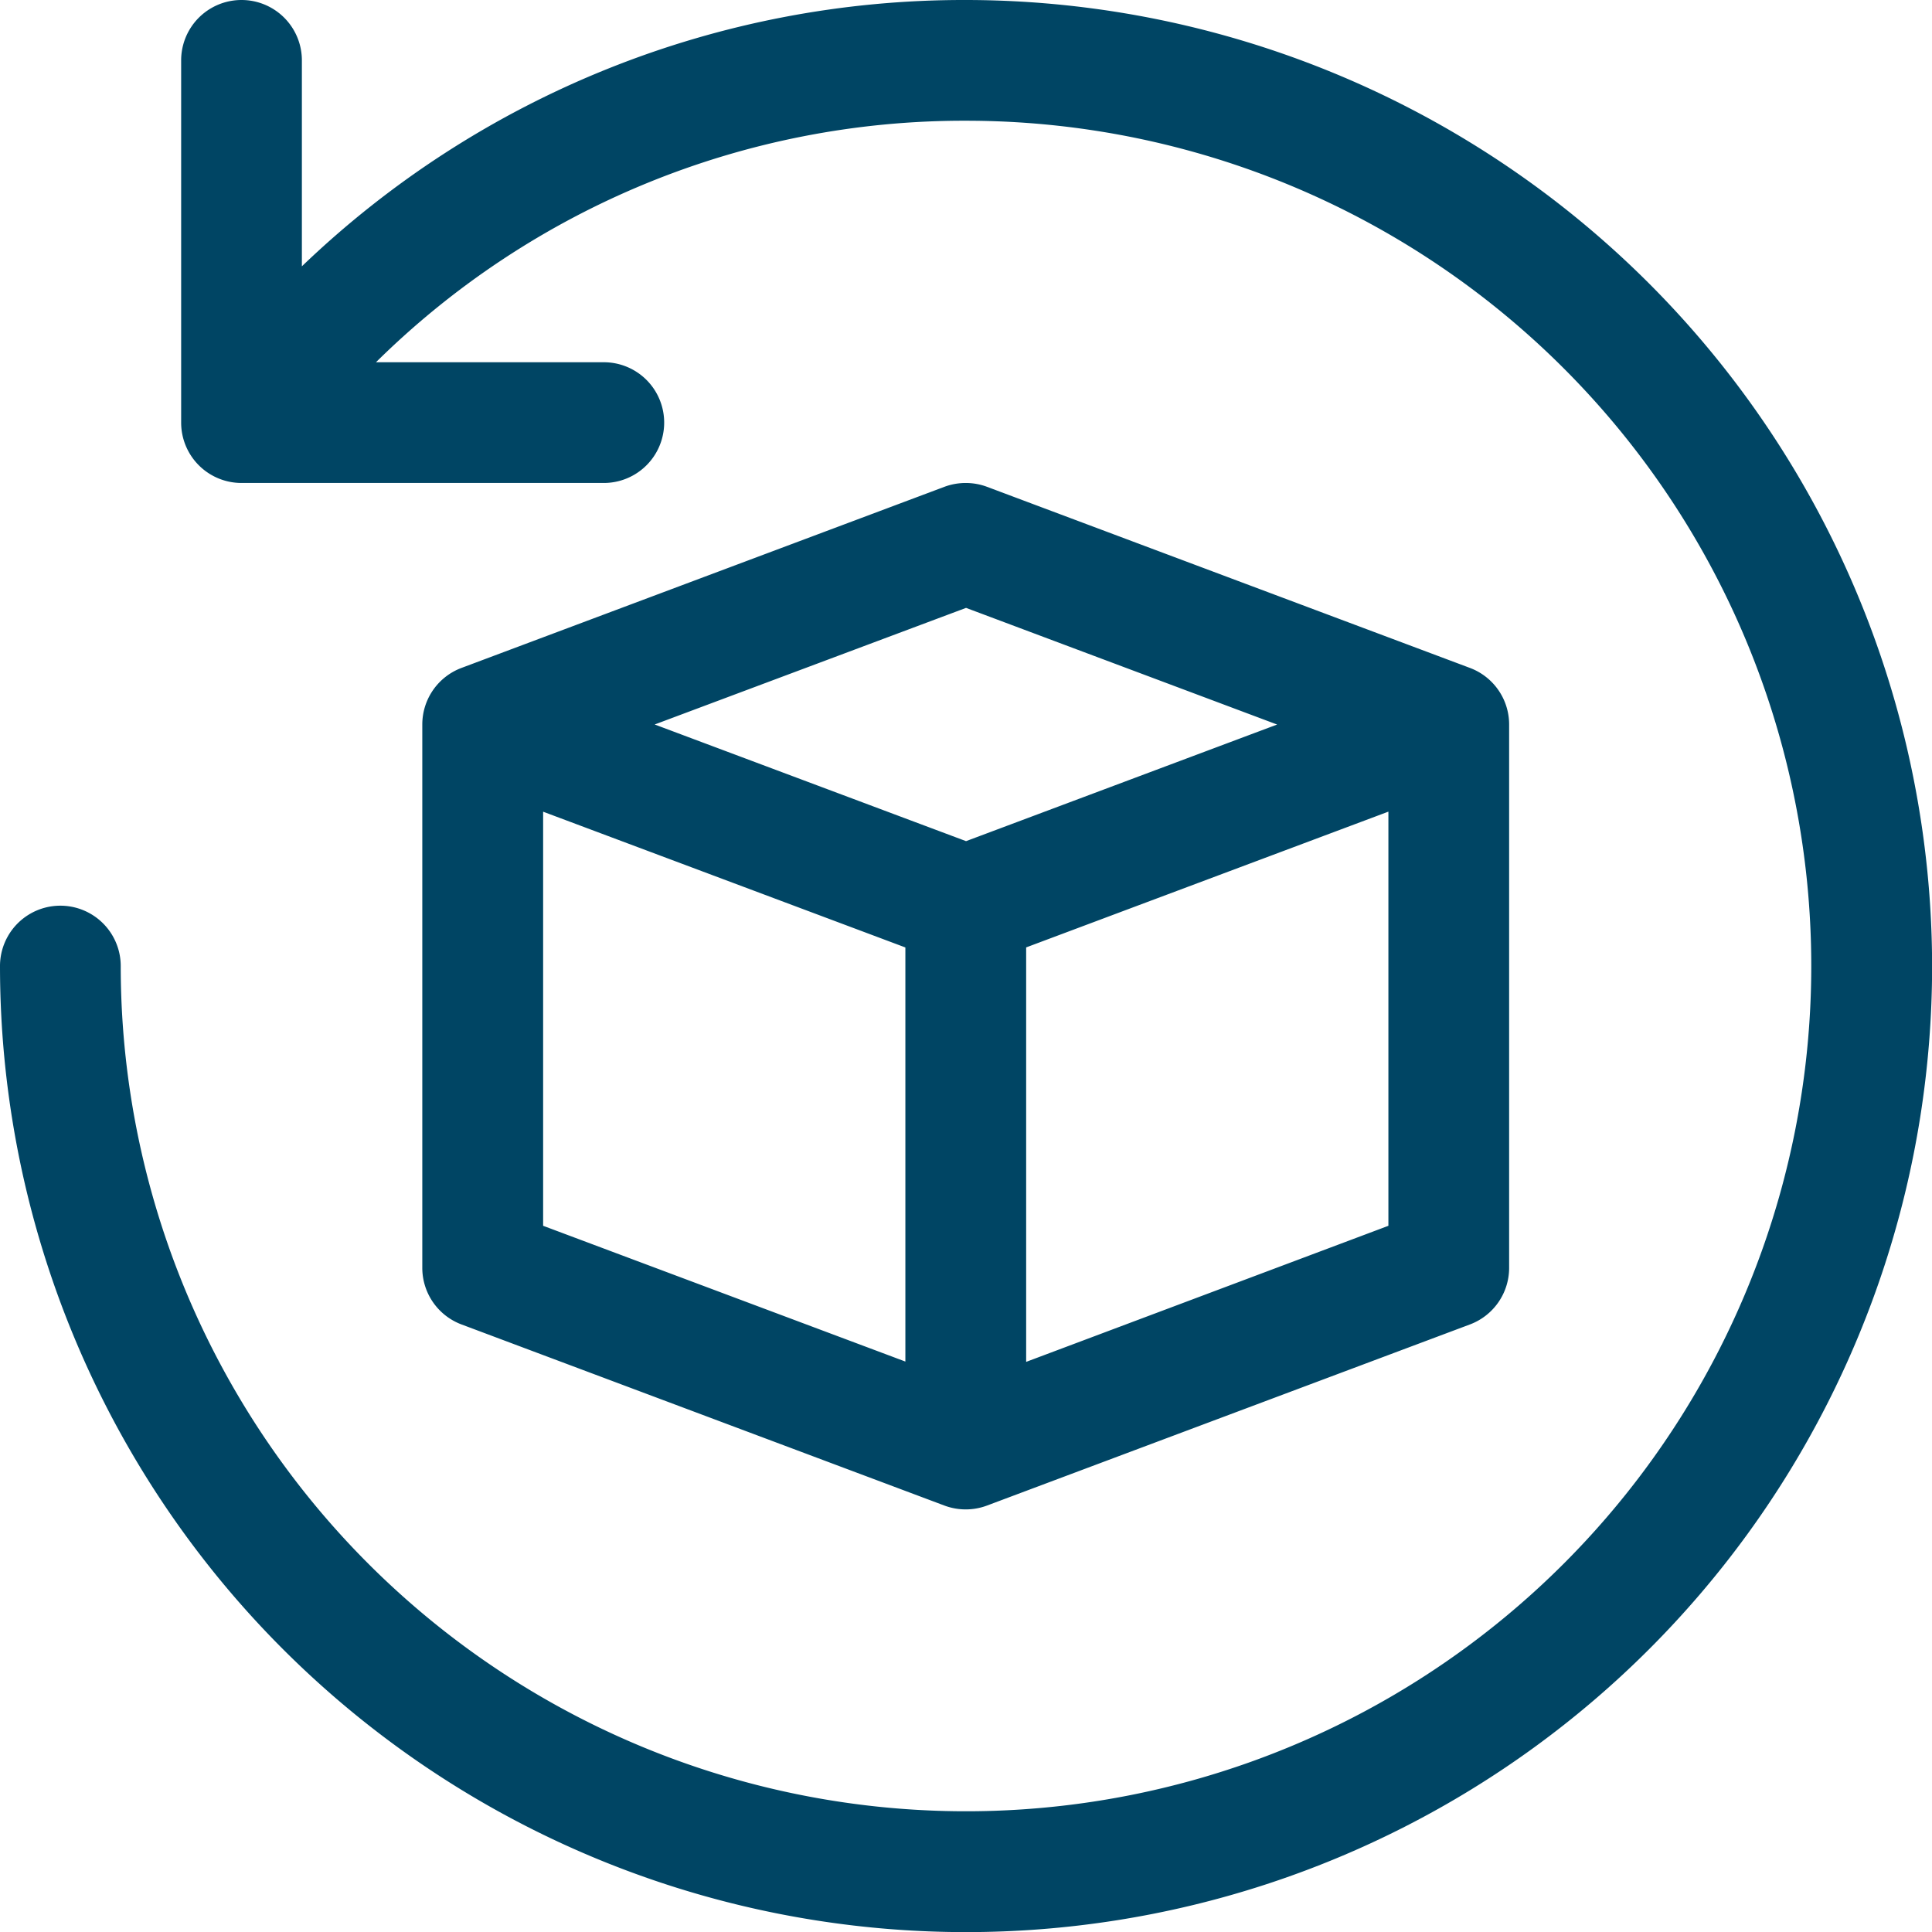
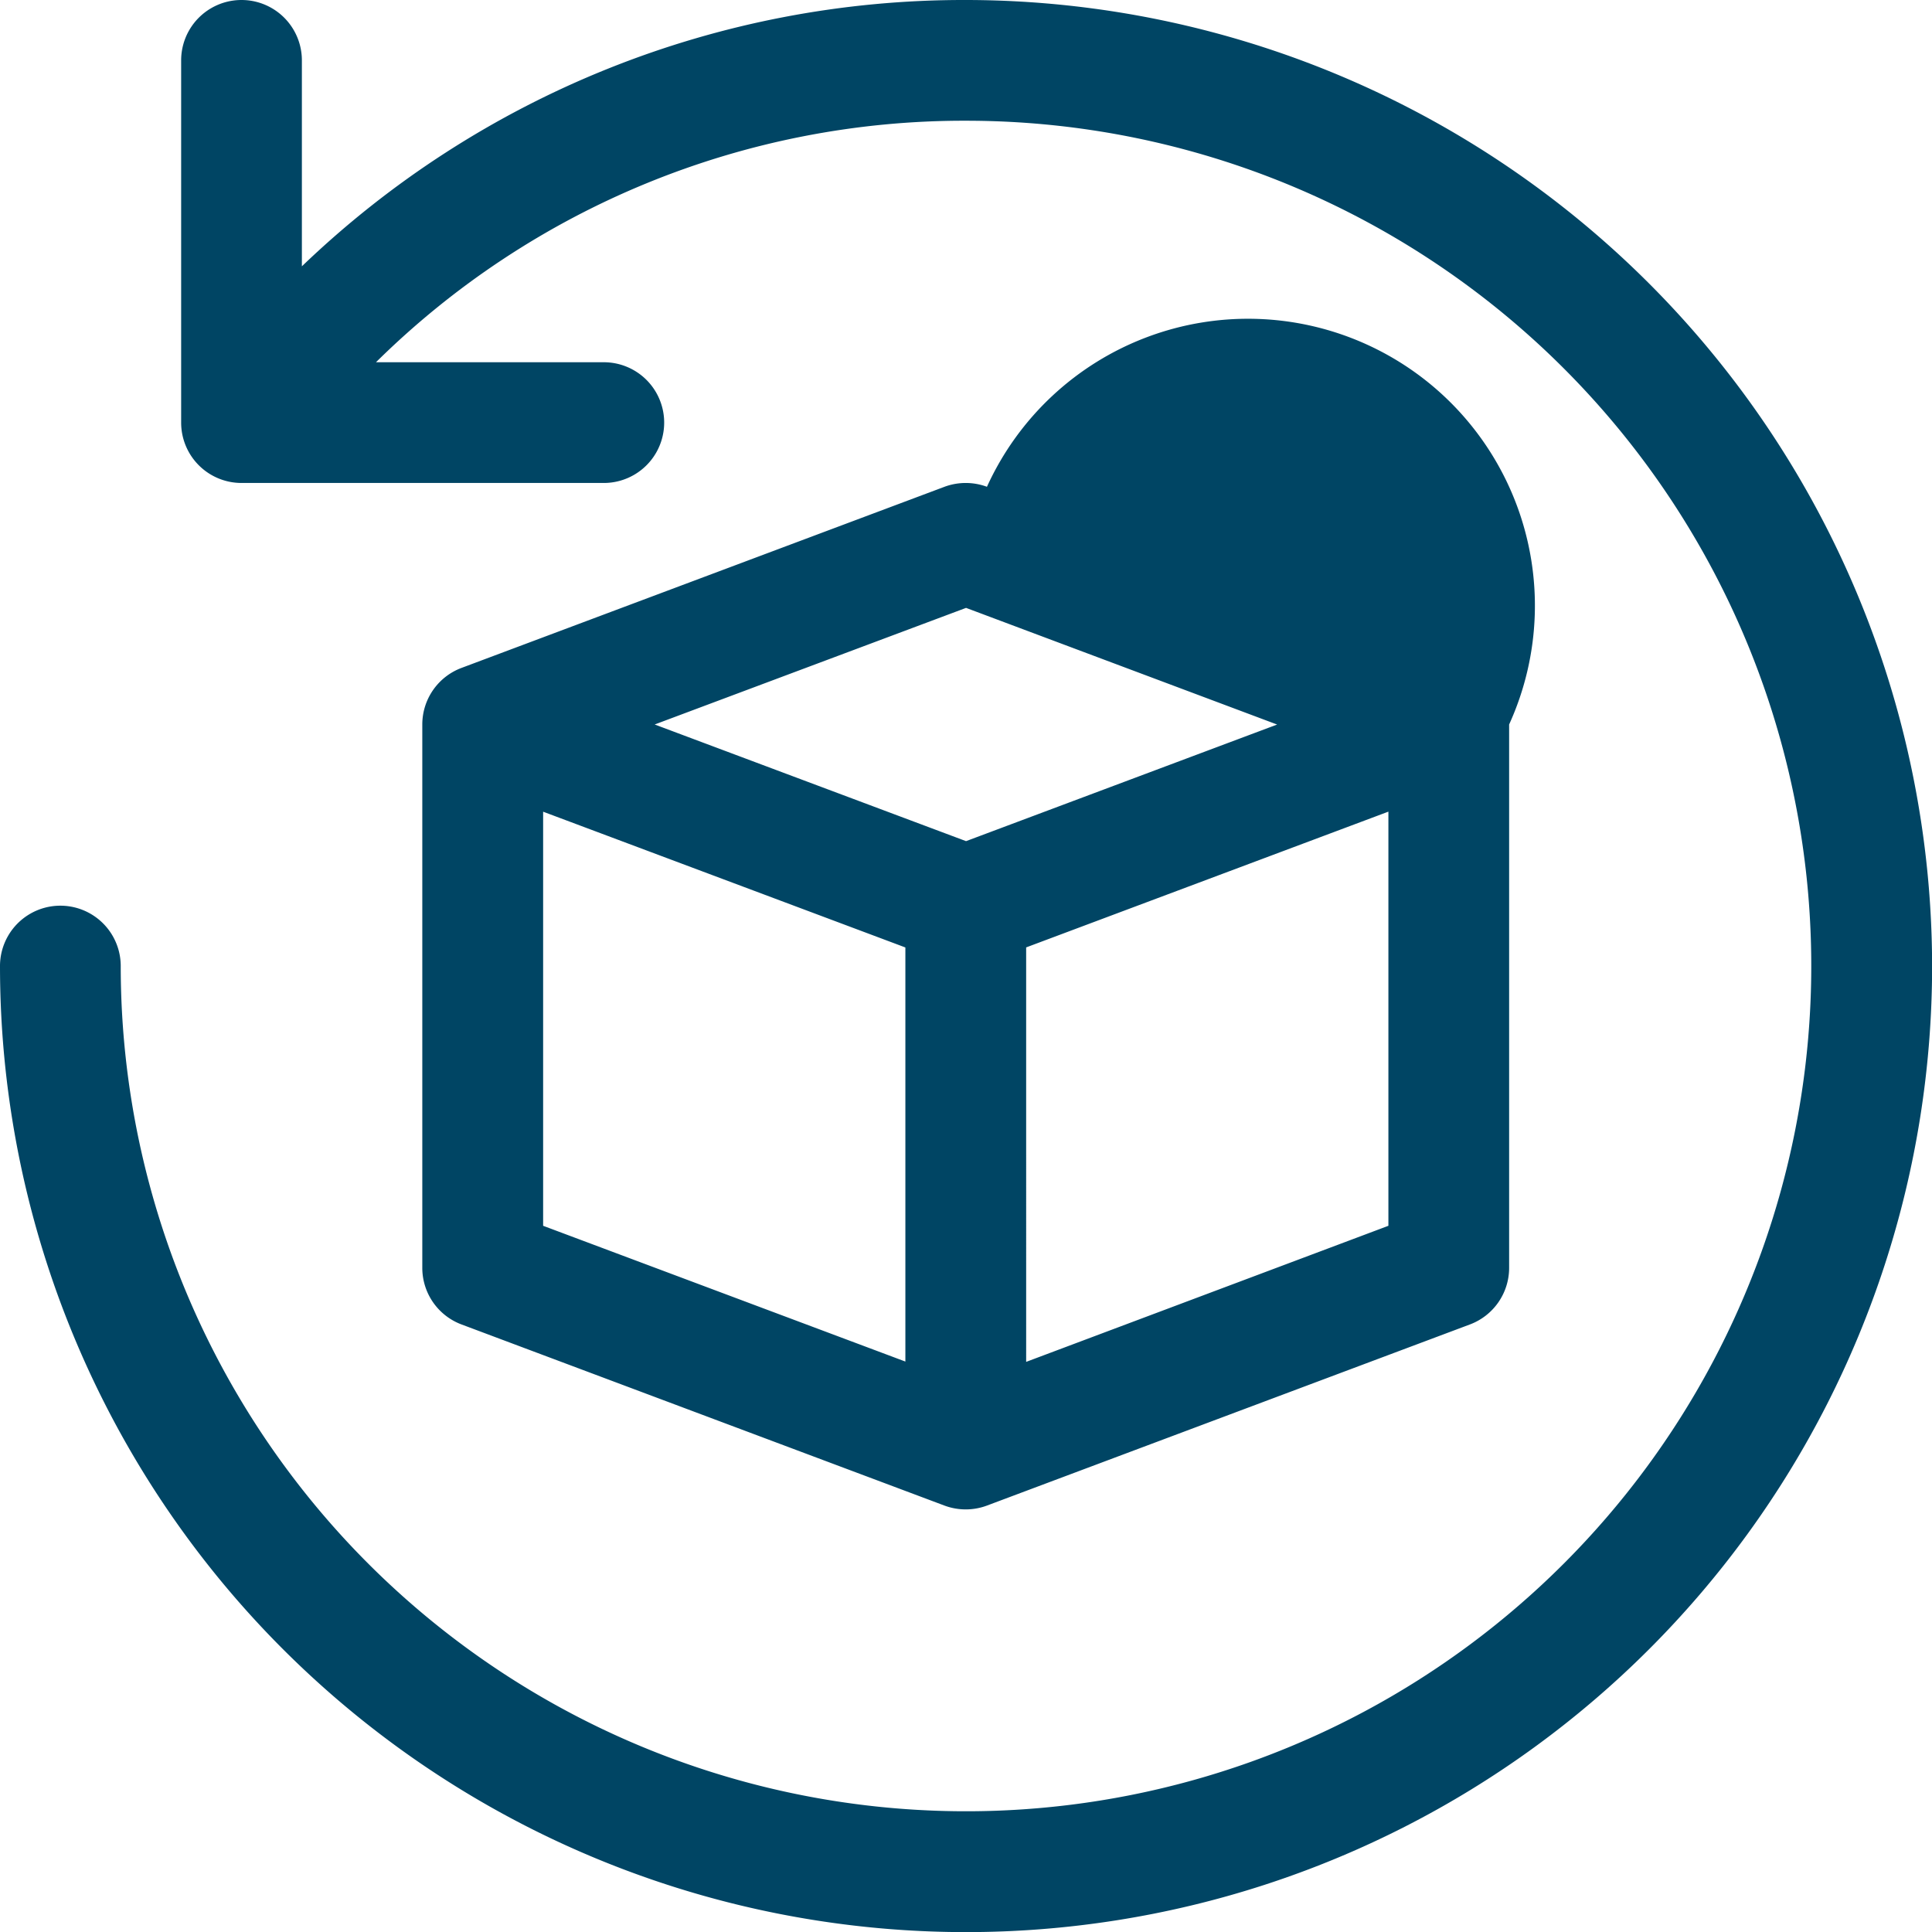
<svg xmlns="http://www.w3.org/2000/svg" viewBox="0 0 36.998 36.998" height="36.998" width="36.998">
-   <path fill="#004564" transform="translate(-2 -2)" d="M39,20.5a18.5,18.5,0,1,1-37,0,1.156,1.156,0,0,1,2.312,0A16.187,16.187,0,1,0,20.5,4.312,16.019,16.019,0,0,0,9.2,8.937h4.363a1.156,1.156,0,0,1,0,2.312H6.625a1.156,1.156,0,0,1-1.156-1.156V3.156a1.156,1.156,0,0,1,2.312,0V7.1A18.3,18.3,0,0,1,20.5,2,18.52,18.52,0,0,1,39,20.5ZM30.9,15.874V26.28a1.157,1.157,0,0,1-.75,1.083l-9.25,3.469a1.165,1.165,0,0,1-.813,0l-9.25-3.469a1.157,1.157,0,0,1-.75-1.083V15.874a1.157,1.157,0,0,1,.75-1.083l9.25-3.469a1.17,1.17,0,0,1,.813,0l9.25,3.469A1.157,1.157,0,0,1,30.9,15.874Zm-16.363,0L20.5,18.108l5.957-2.233L20.5,13.641Zm-2.136,9.6,6.937,2.6V20.144l-6.937-2.6Zm16.187,0V17.543l-6.937,2.6V28.08Z" id="Product_Return" />
+   <path fill="#004564" transform="translate(-2 -2)" d="M39,20.5a18.5,18.5,0,1,1-37,0,1.156,1.156,0,0,1,2.312,0A16.187,16.187,0,1,0,20.5,4.312,16.019,16.019,0,0,0,9.2,8.937h4.363a1.156,1.156,0,0,1,0,2.312H6.625a1.156,1.156,0,0,1-1.156-1.156V3.156a1.156,1.156,0,0,1,2.312,0V7.1A18.3,18.3,0,0,1,20.5,2,18.52,18.52,0,0,1,39,20.5ZM30.9,15.874V26.28a1.157,1.157,0,0,1-.75,1.083l-9.25,3.469a1.165,1.165,0,0,1-.813,0l-9.25-3.469a1.157,1.157,0,0,1-.75-1.083V15.874a1.157,1.157,0,0,1,.75-1.083l9.25-3.469a1.17,1.17,0,0,1,.813,0A1.157,1.157,0,0,1,30.9,15.874Zm-16.363,0L20.5,18.108l5.957-2.233L20.5,13.641Zm-2.136,9.6,6.937,2.6V20.144l-6.937-2.6Zm16.187,0V17.543l-6.937,2.6V28.08Z" id="Product_Return" />
</svg>